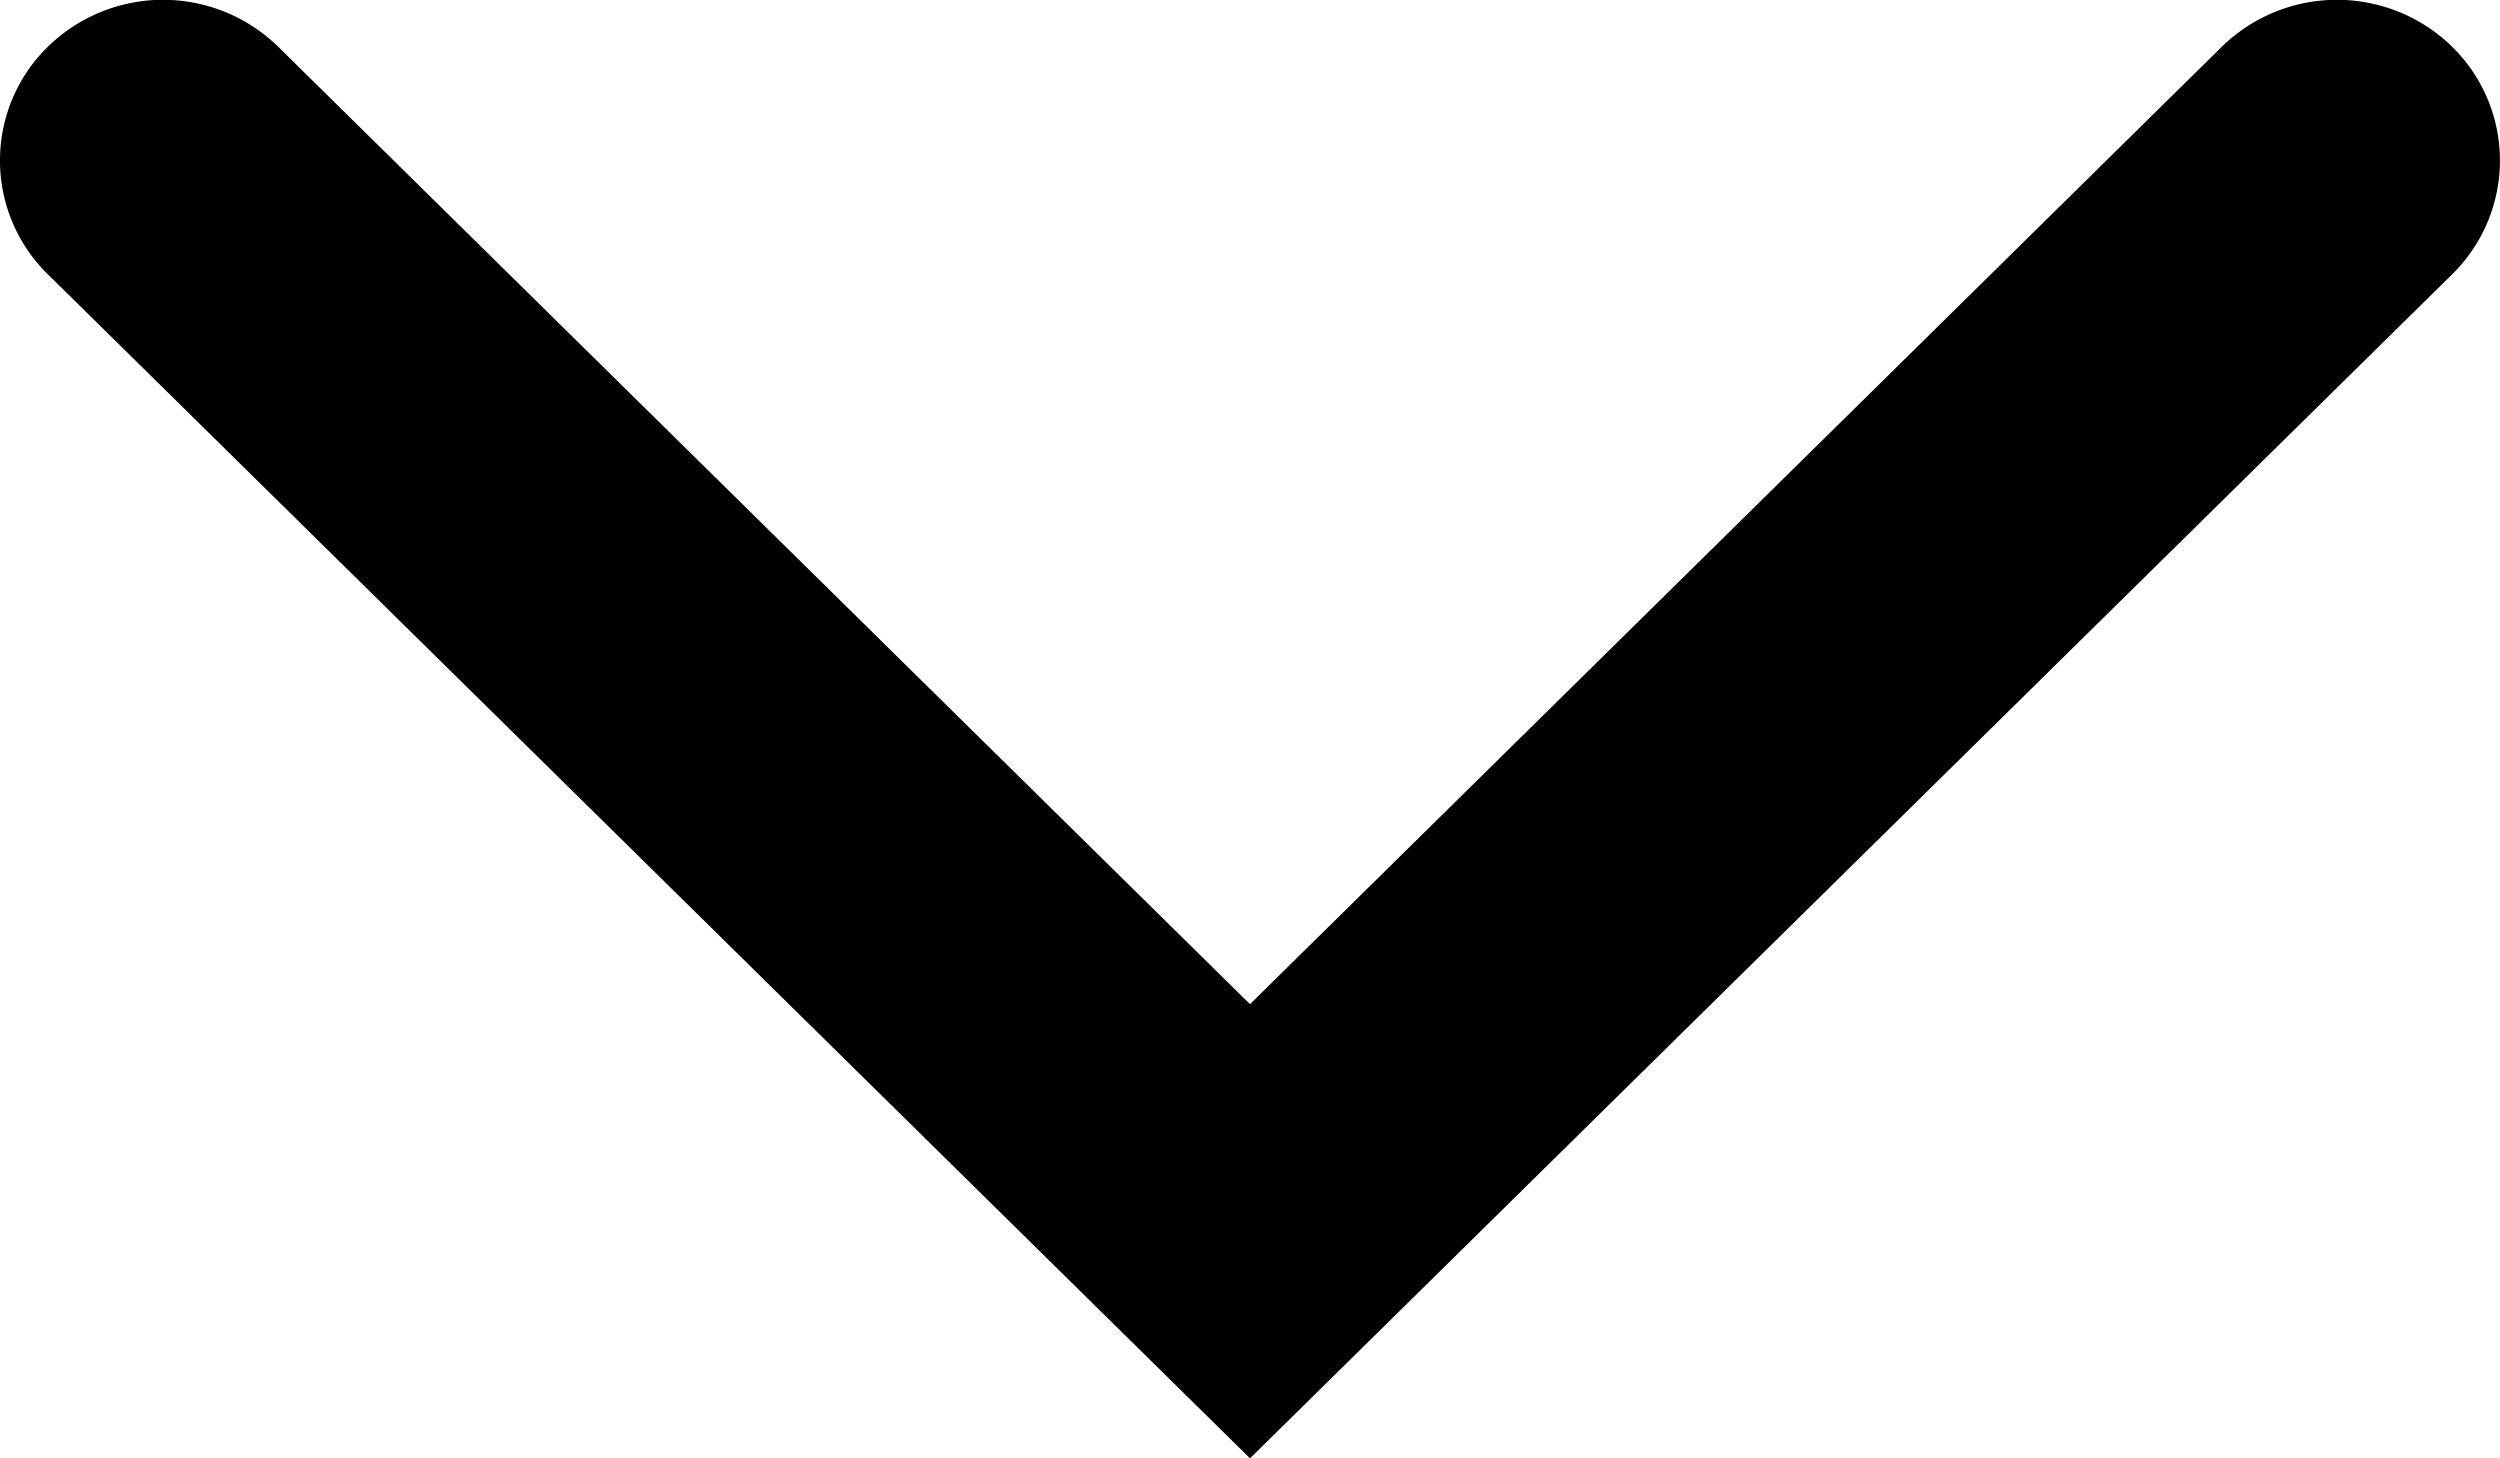
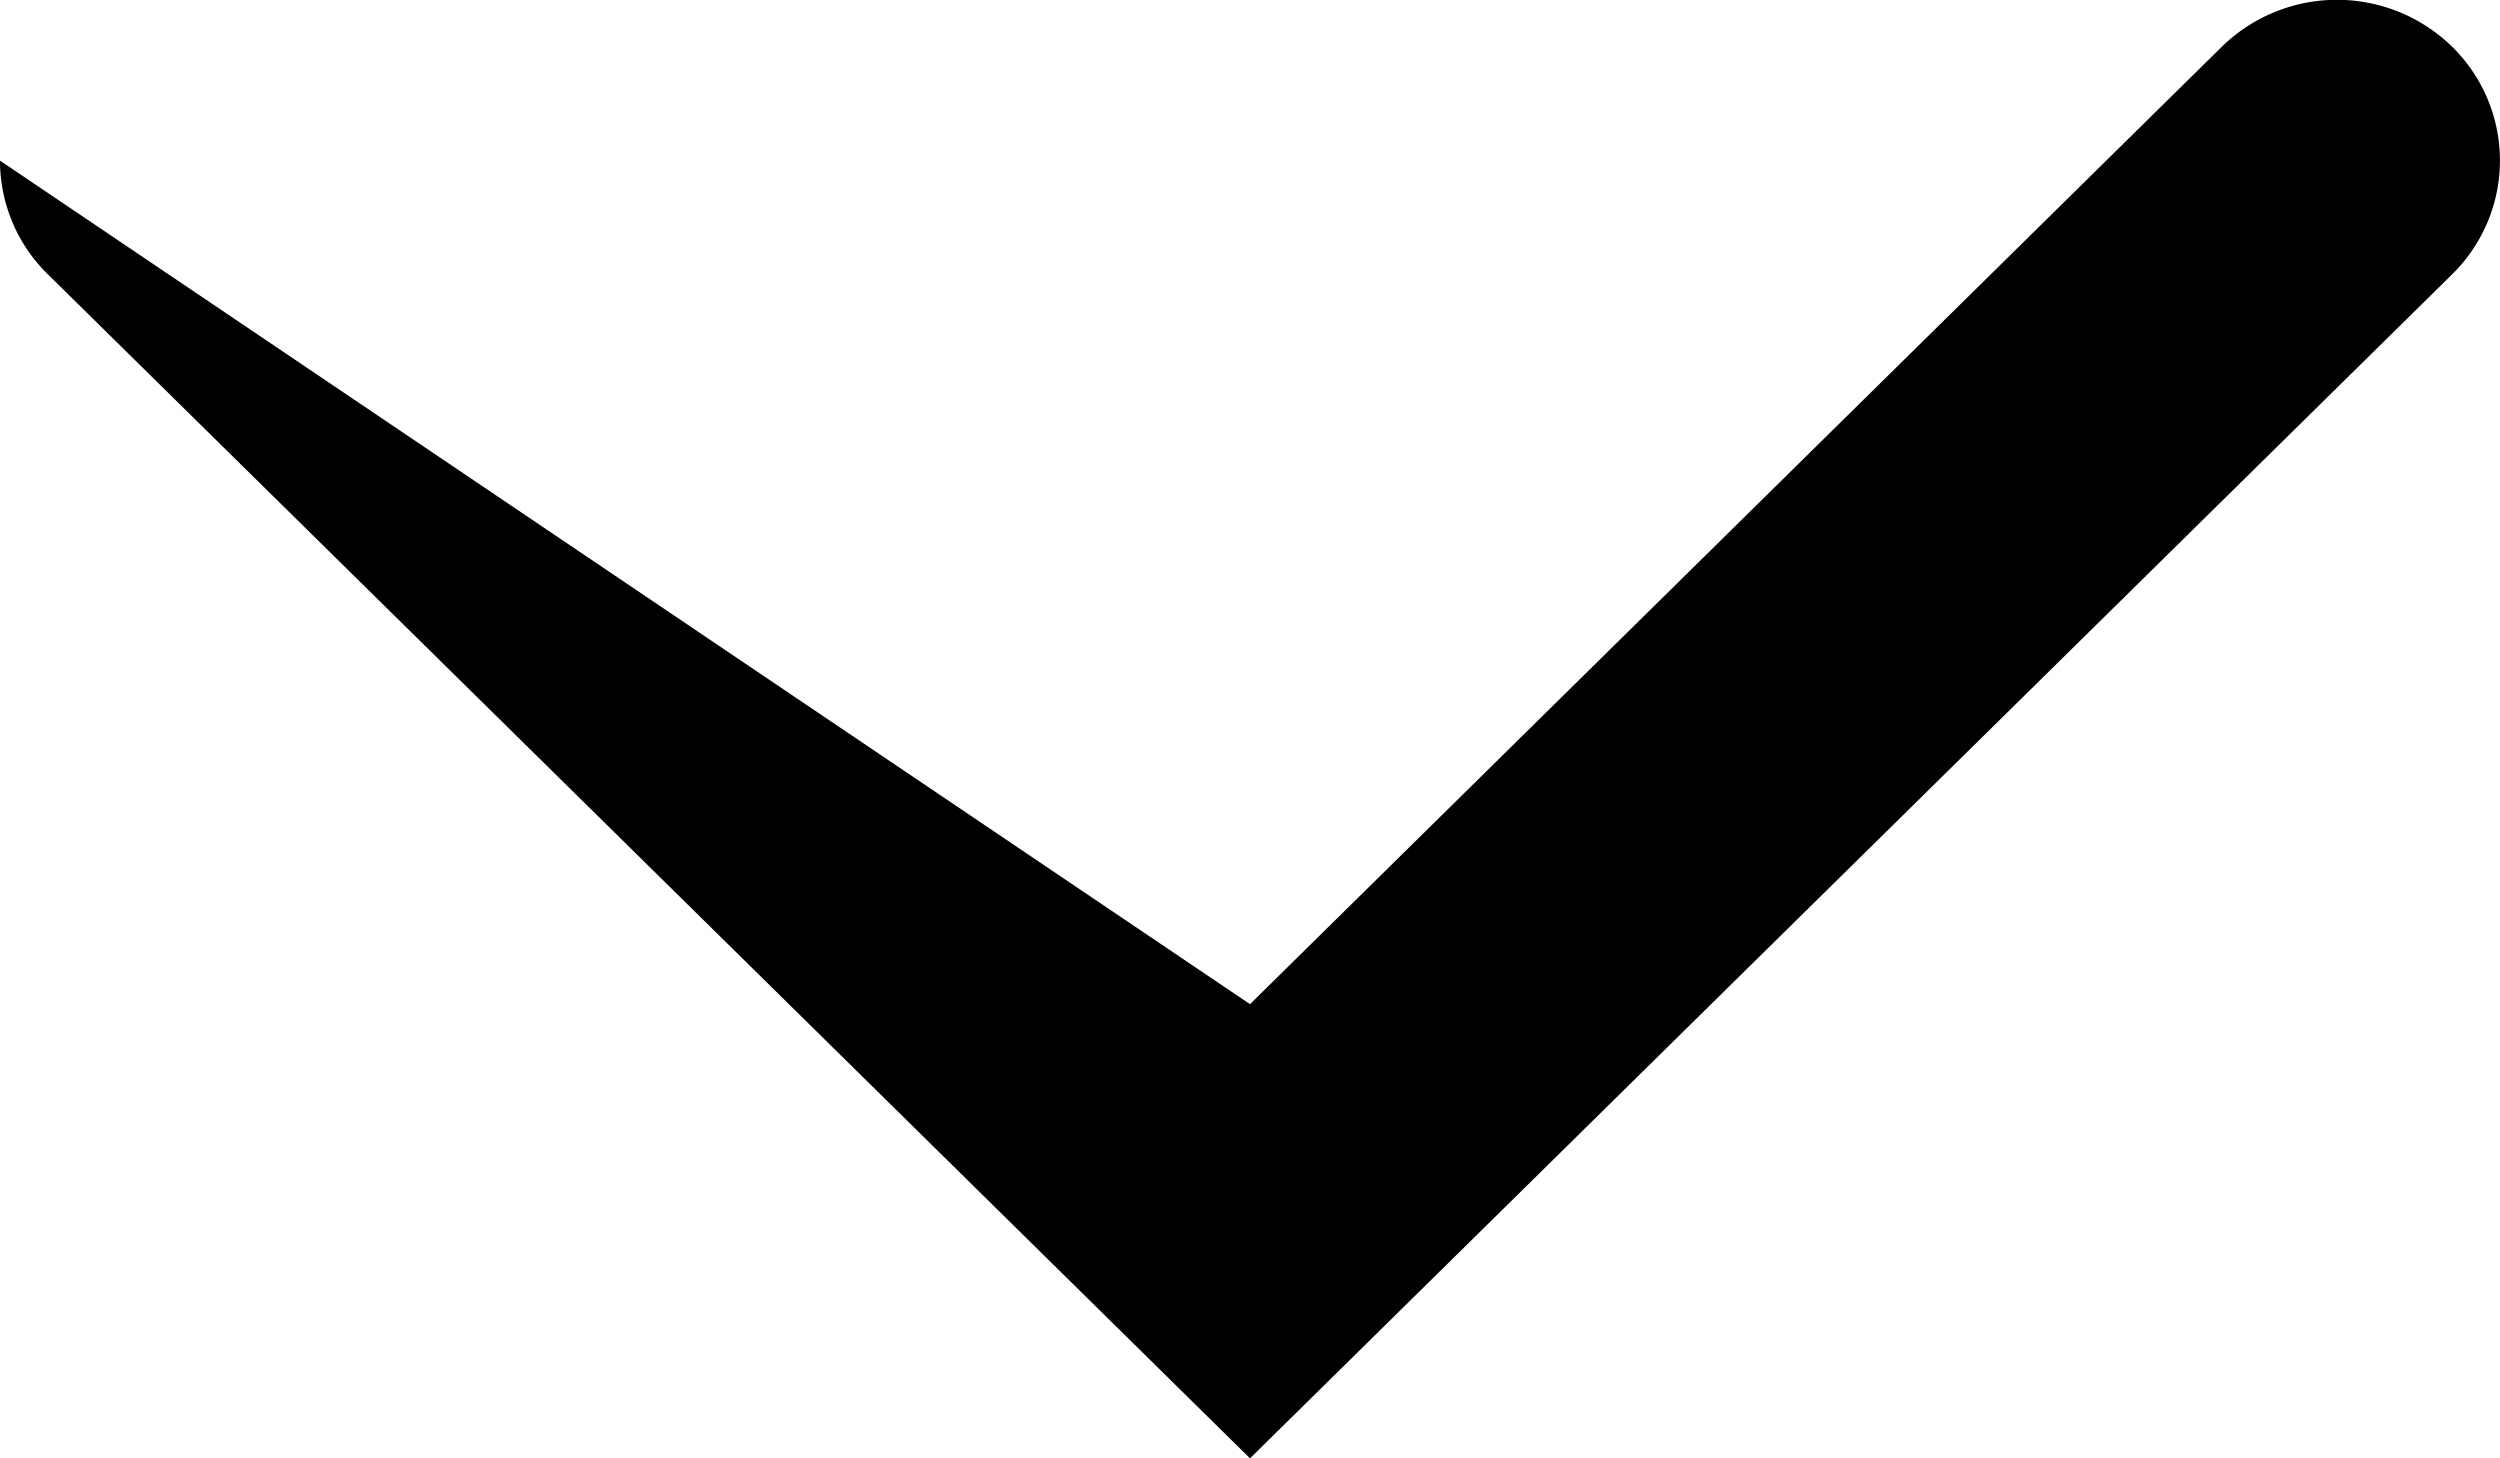
<svg xmlns="http://www.w3.org/2000/svg" width="12" height="7" viewBox="0 0 12 7">
  <g transform="translate(12) rotate(90)">
-     <path fill="currentColor" d="M.771,12a.762.762,0,0,1-.546-.229.791.791,0,0,1,0-1.107L4.82,6,.225,1.336a.791.791,0,0,1,0-1.107.765.765,0,0,1,1.091,0L7,6,1.316,11.771A.763.763,0,0,1,.771,12" />
+     <path fill="currentColor" d="M.771,12L4.82,6,.225,1.336a.791.791,0,0,1,0-1.107.765.765,0,0,1,1.091,0L7,6,1.316,11.771A.763.763,0,0,1,.771,12" />
  </g>
</svg>